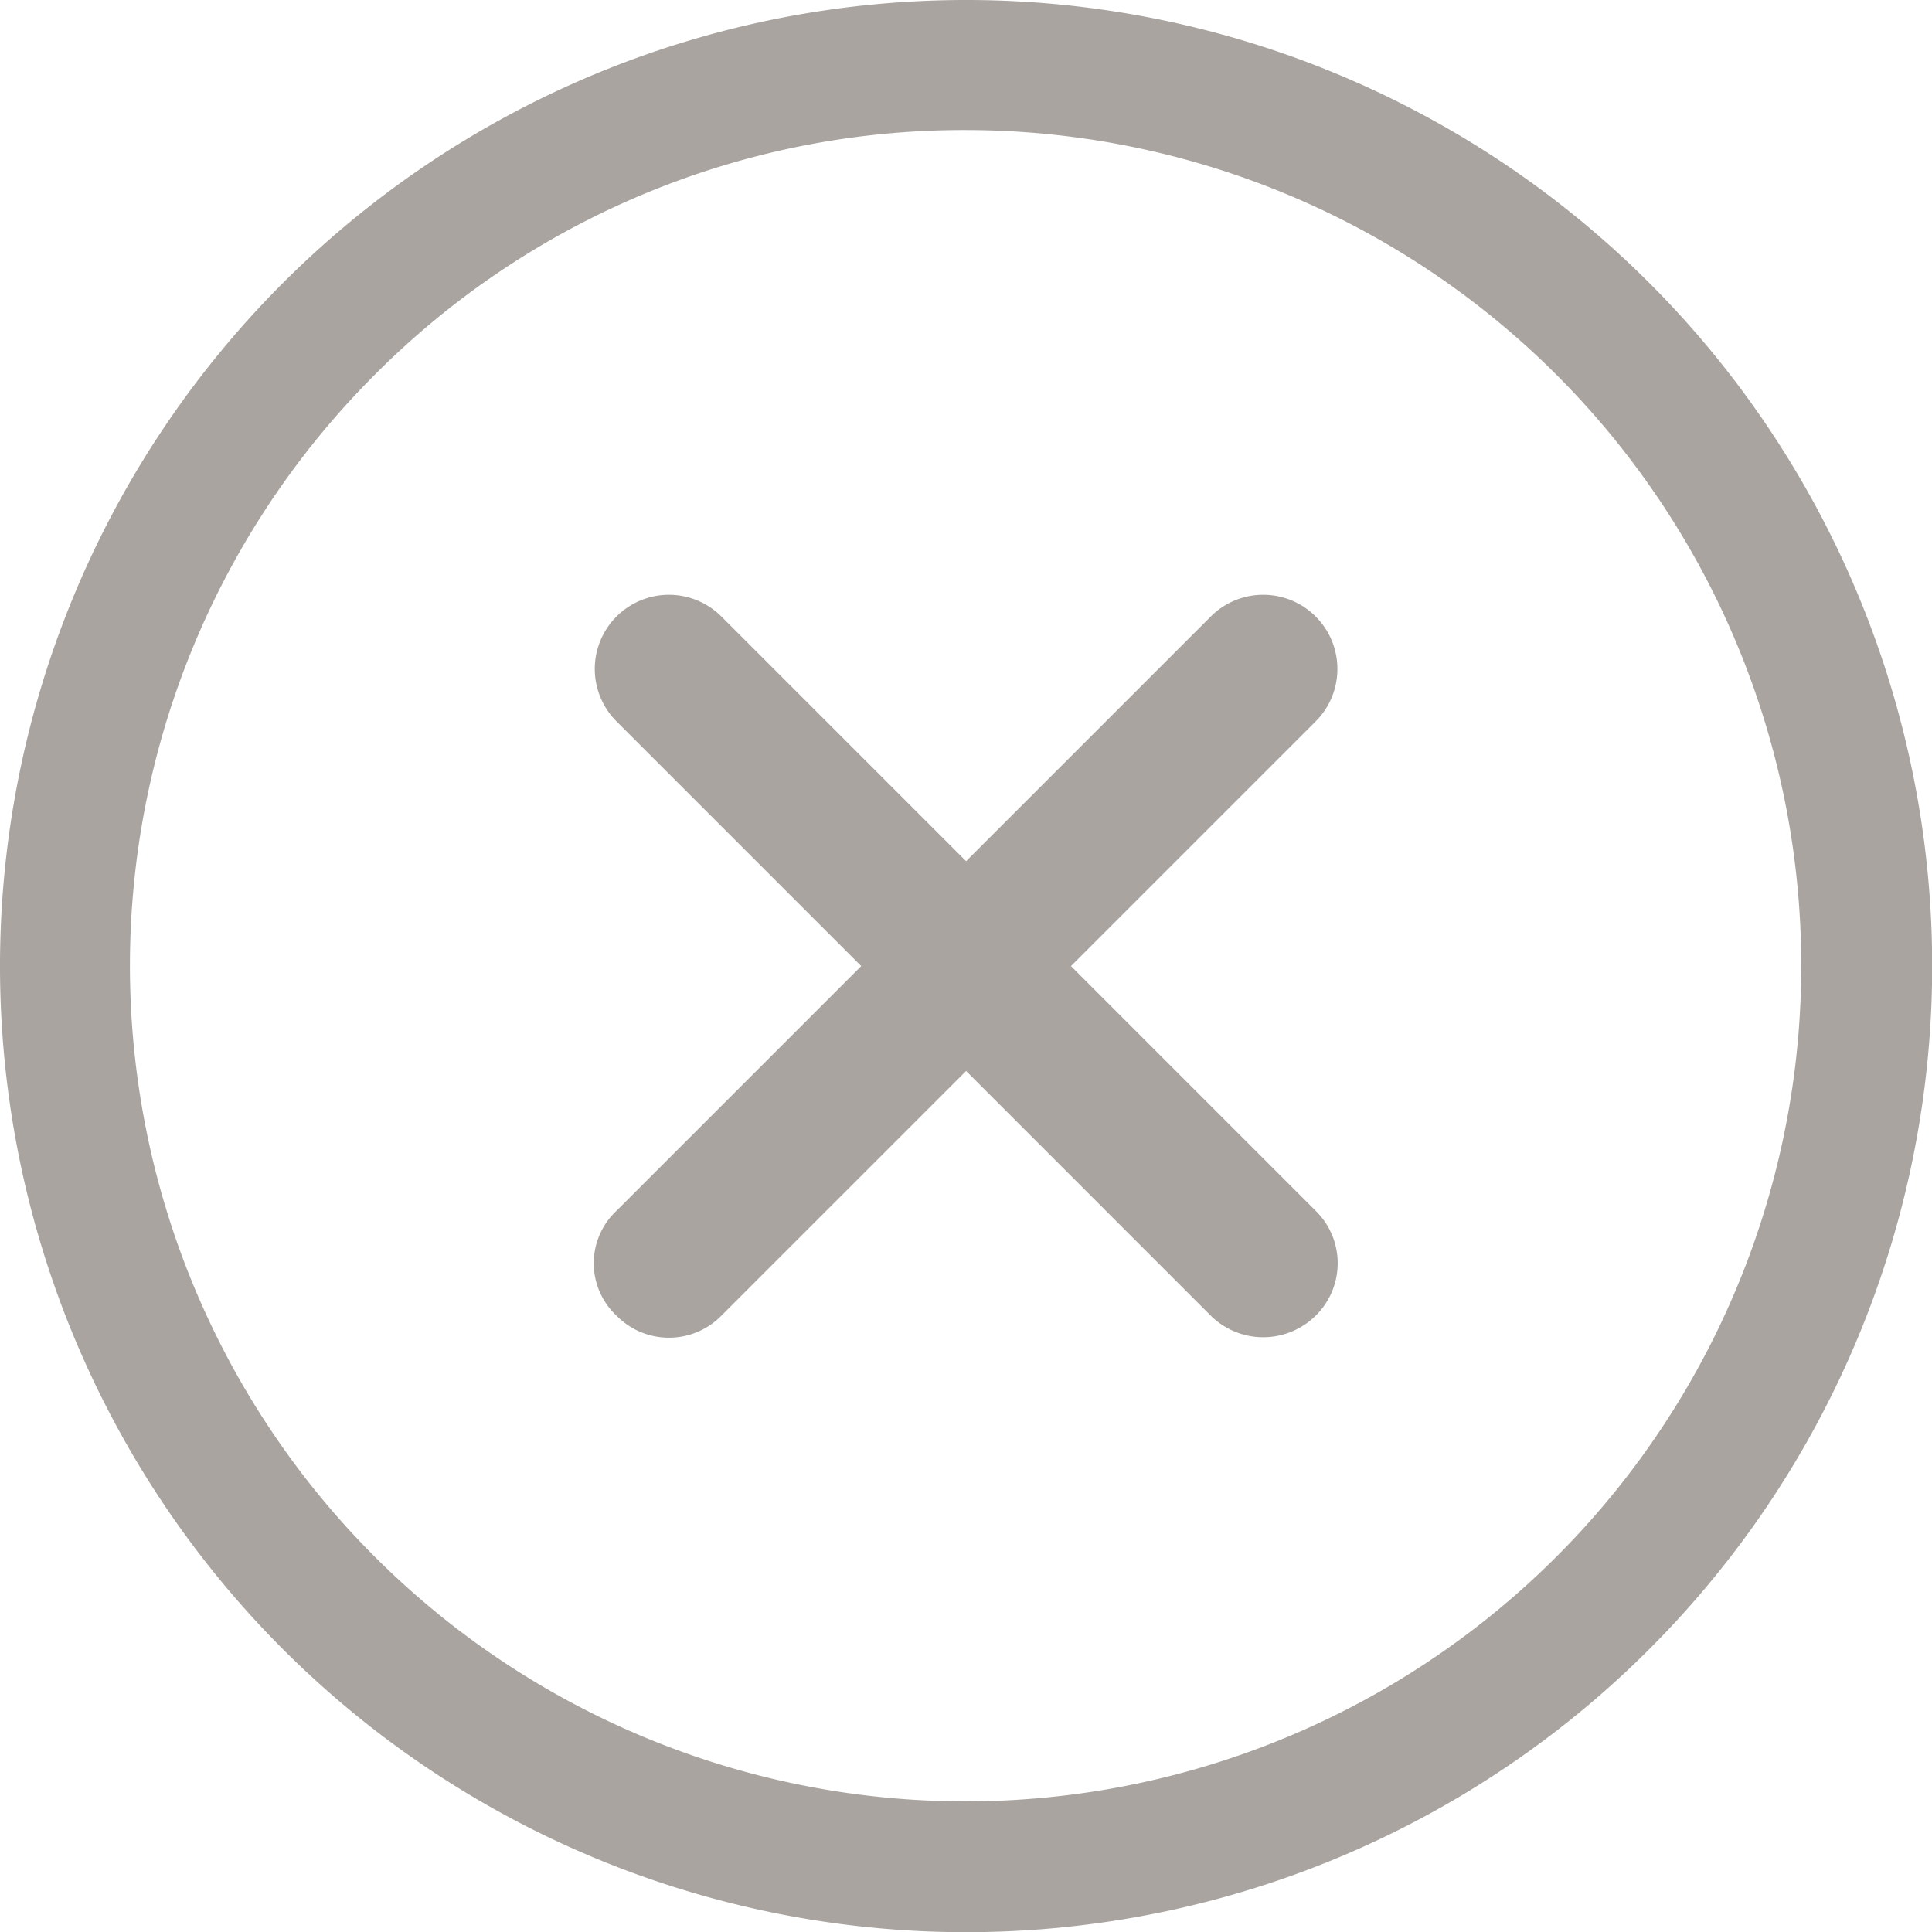
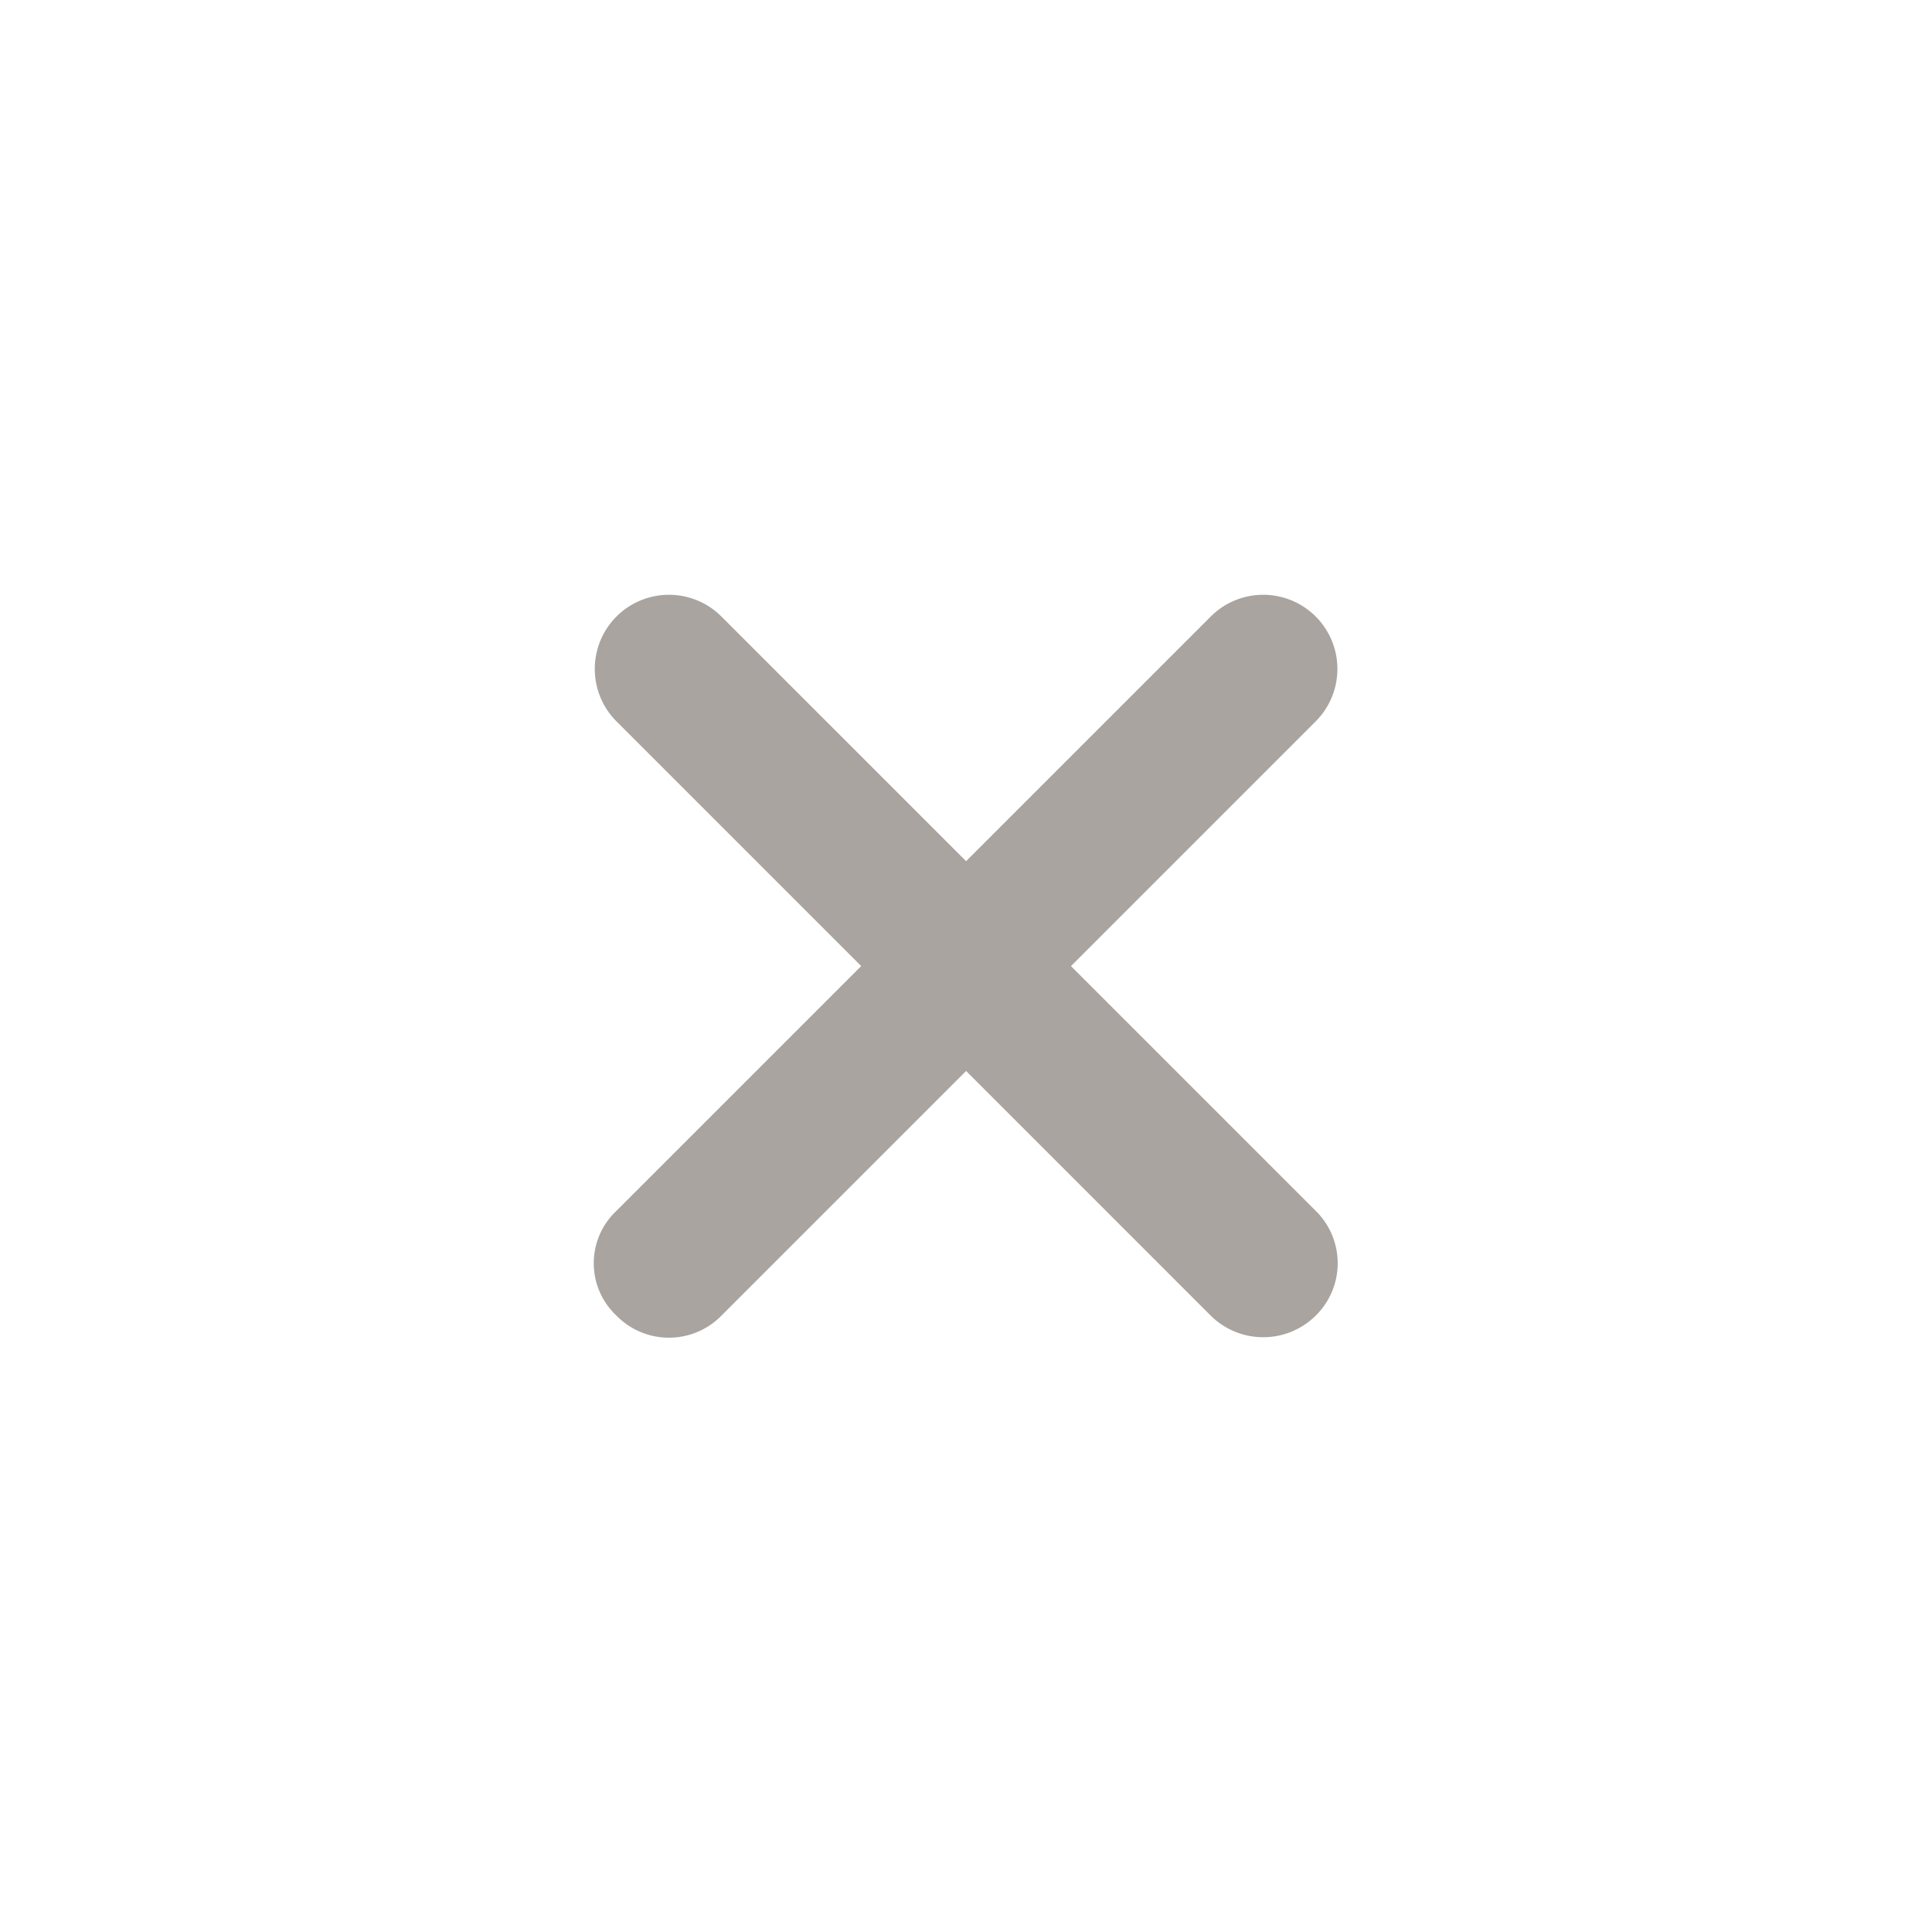
<svg xmlns="http://www.w3.org/2000/svg" width="10.517" height="10.517" viewBox="0 0 10.517 10.517">
  <g id="Icon_ionic-ios-close-circle-outline" data-name="Icon ionic-ios-close-circle-outline" transform="translate(-3.375 -3.375)">
    <path id="Path_356" data-name="Path 356" d="M16.291,15.717l-1.332-1.332,1.332-1.332a.4.4,0,0,0-.571-.571l-1.332,1.332-1.332-1.332a.4.4,0,0,0-.571.571l1.332,1.332-1.332,1.332a.391.391,0,0,0,0,.571.4.4,0,0,0,.571,0l1.332-1.332,1.332,1.332a.406.406,0,0,0,.571,0A.4.4,0,0,0,16.291,15.717Z" transform="translate(-5.754 -5.751)" fill="#a9a4a0" />
-     <path id="Path_357" data-name="Path 357" d="M8.634,4.083A4.549,4.549,0,1,1,5.415,5.415,4.521,4.521,0,0,1,8.634,4.083m0-.708a5.259,5.259,0,1,0,5.259,5.259A5.258,5.258,0,0,0,8.634,3.375Z" fill="#a9a4a0" />
  </g>
</svg>